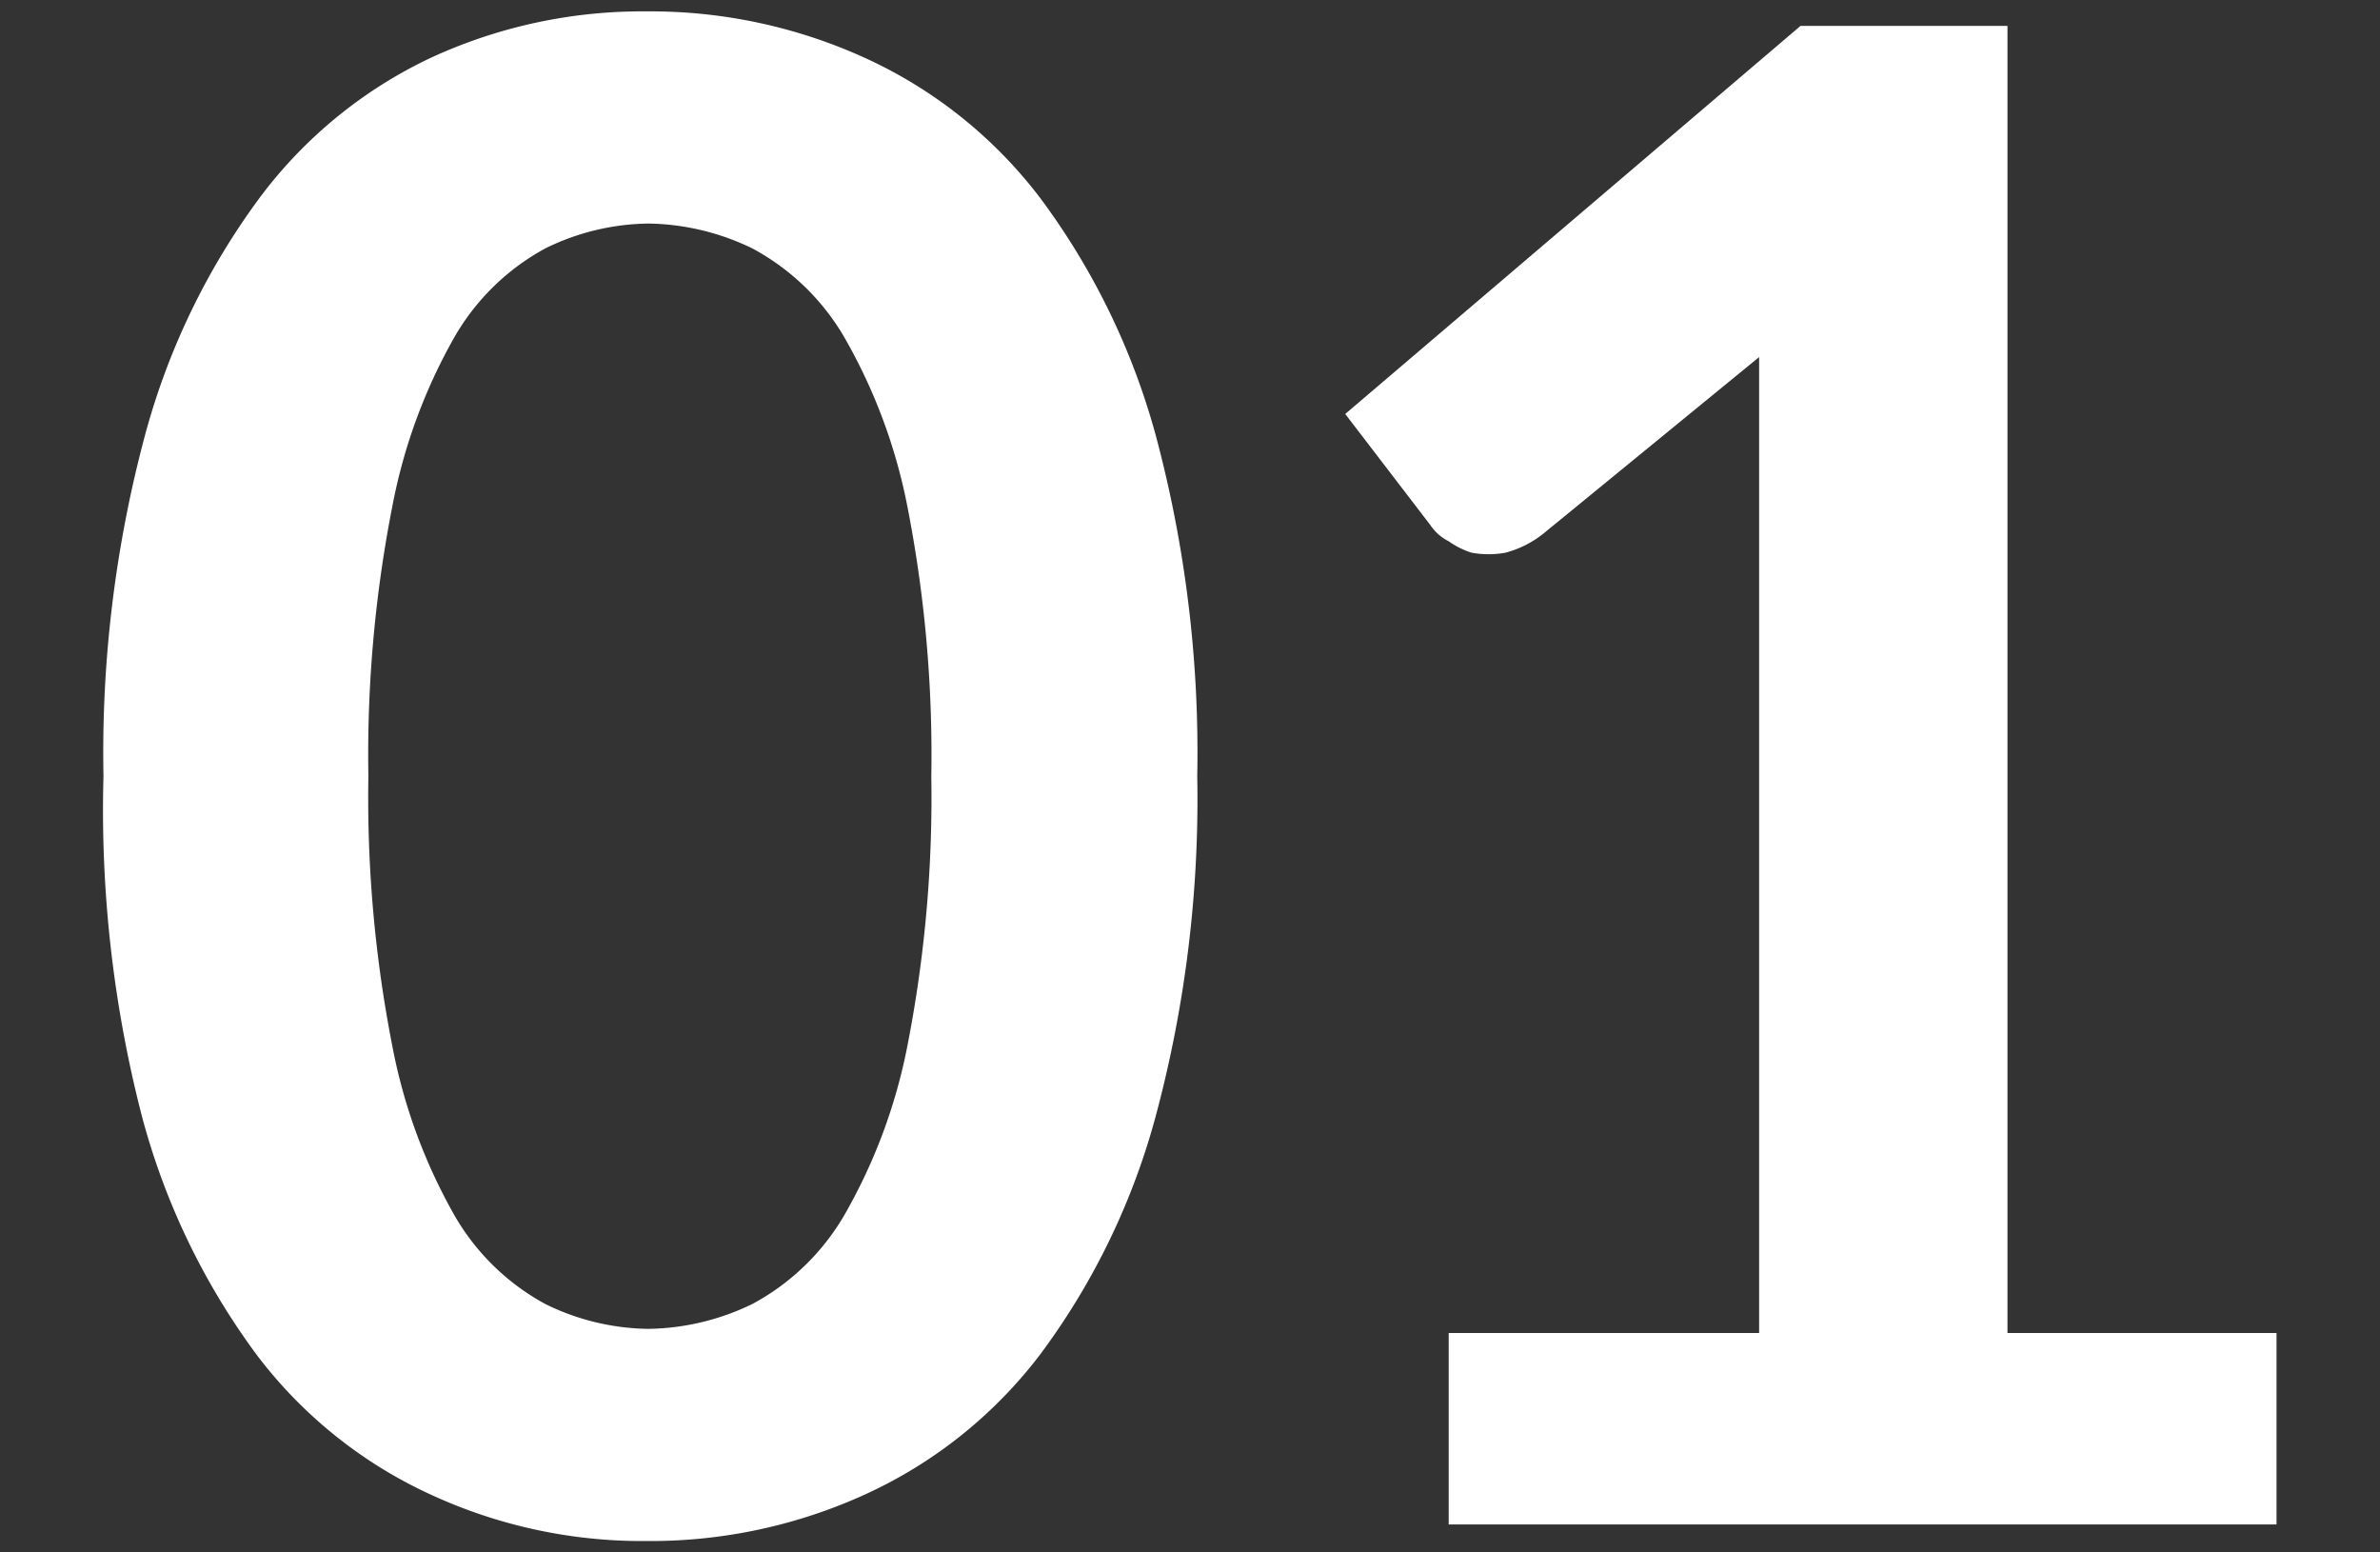
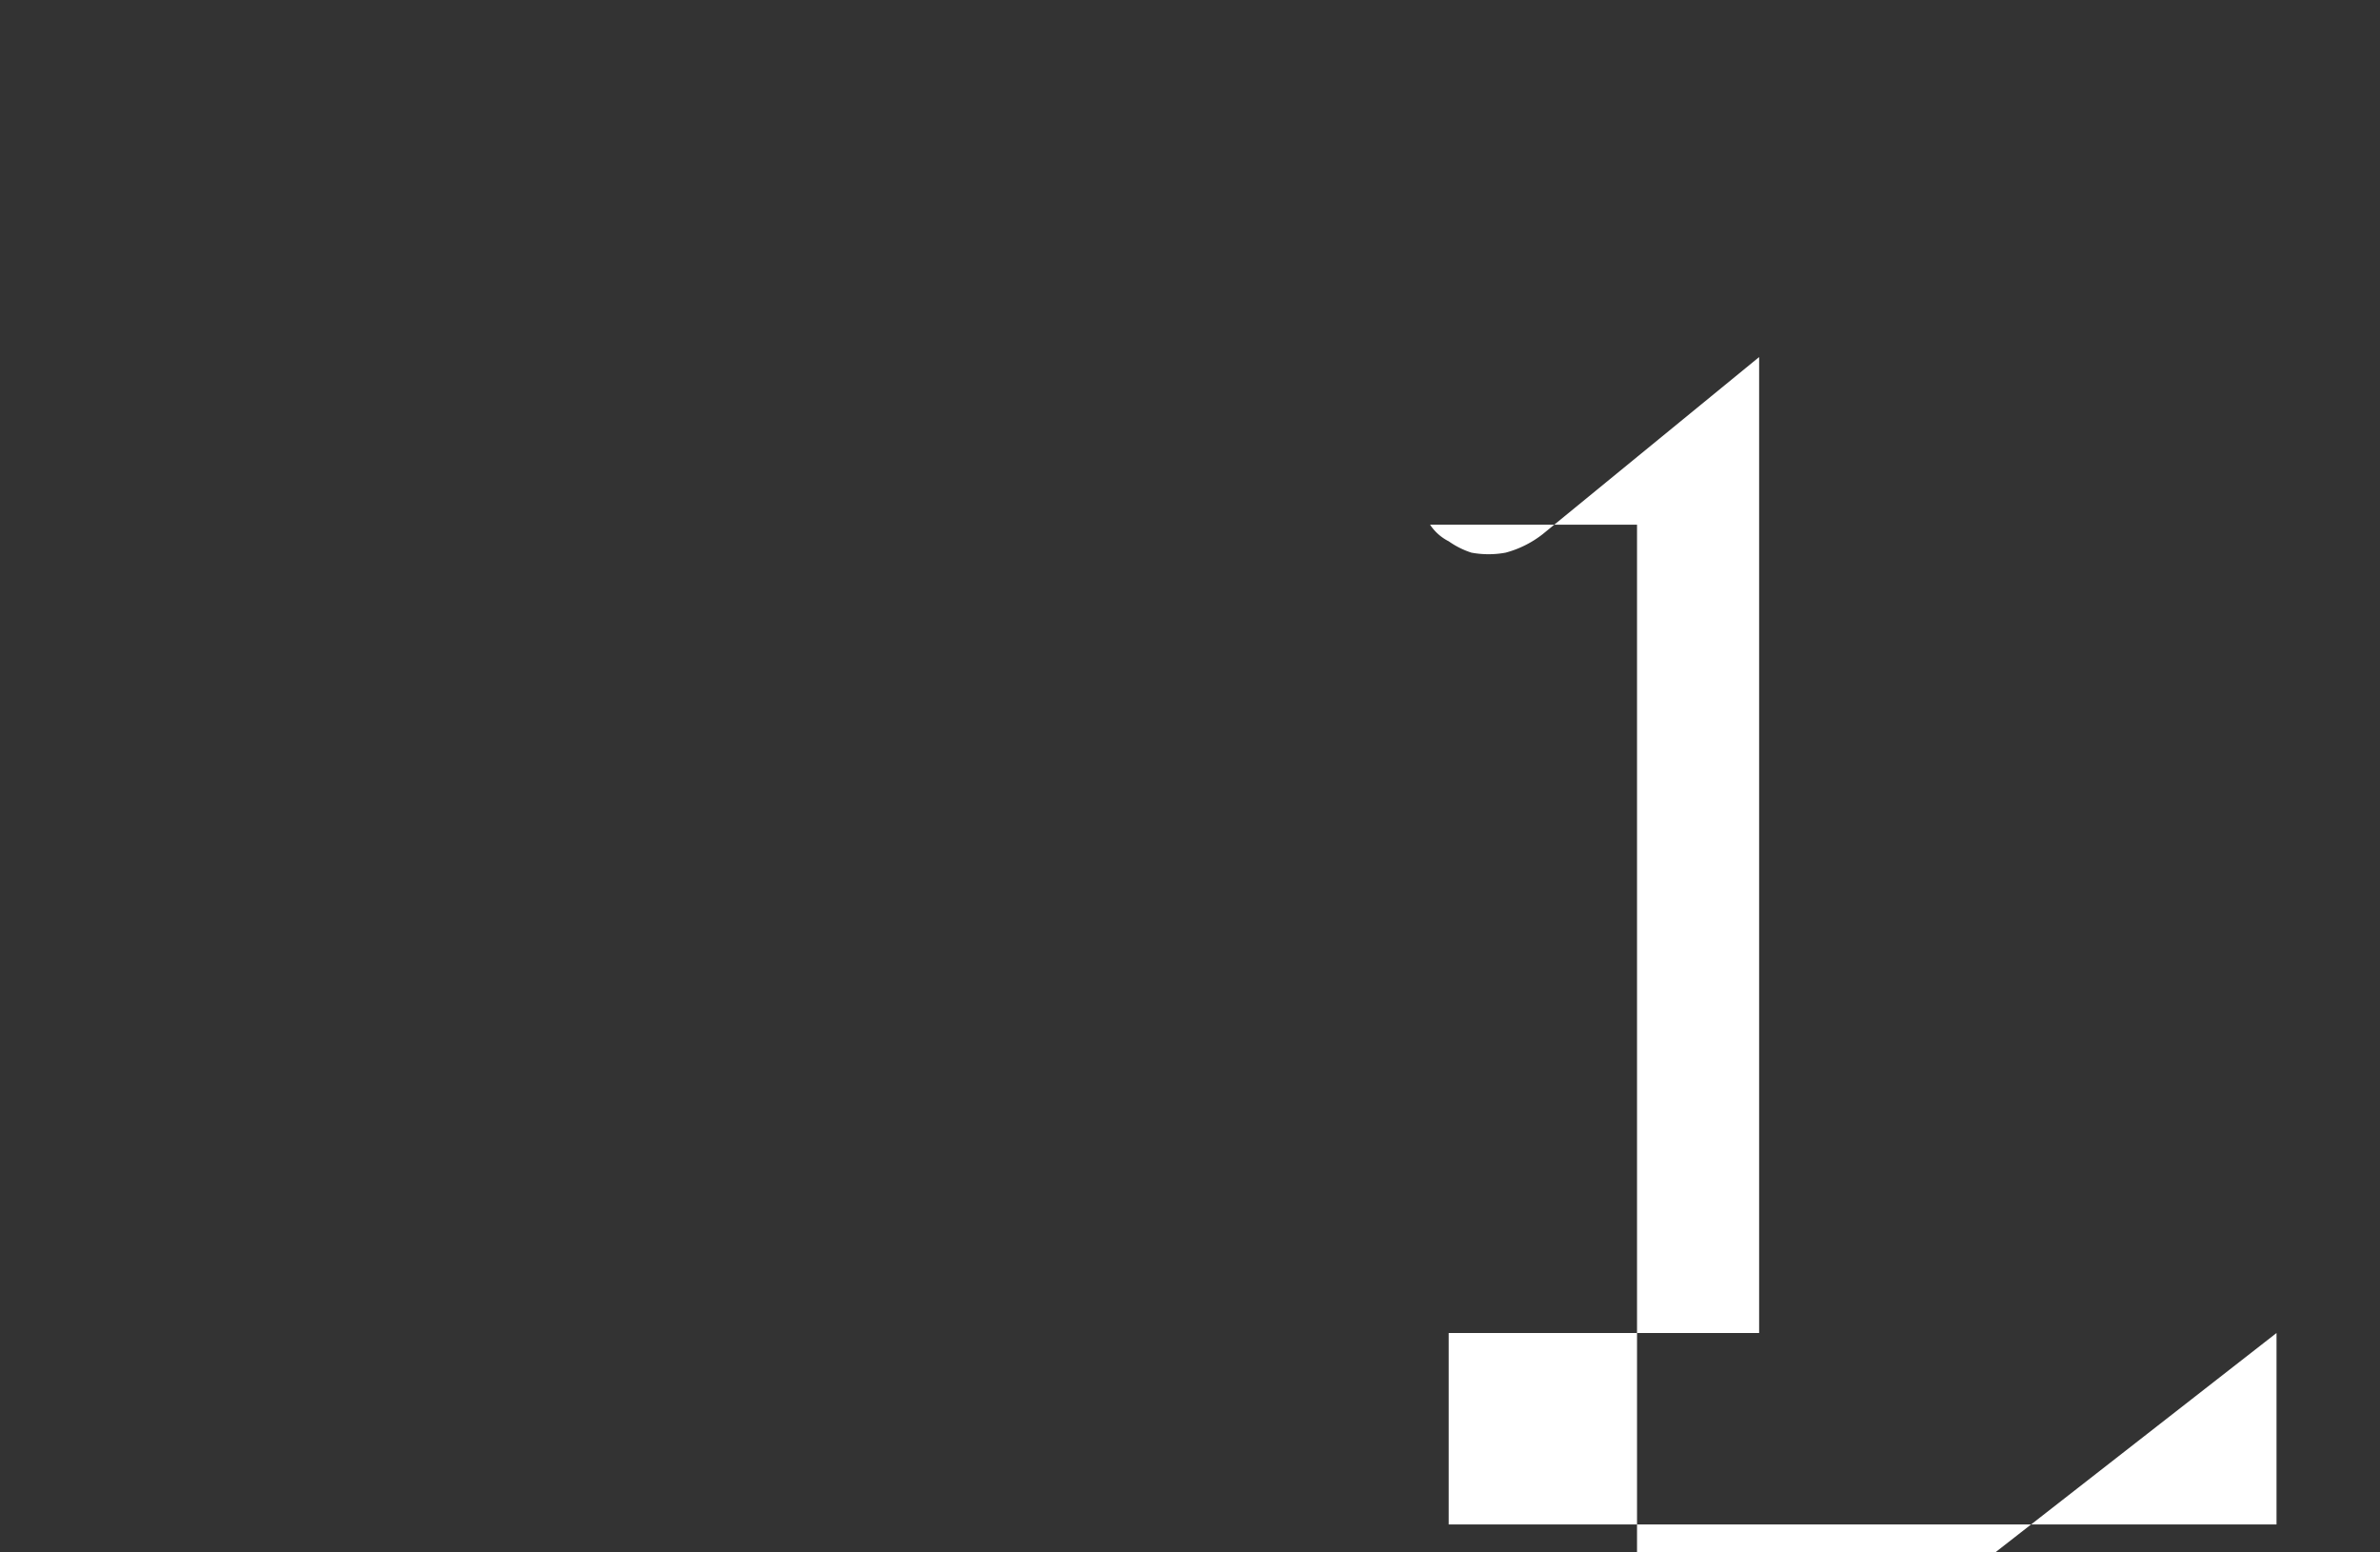
<svg xmlns="http://www.w3.org/2000/svg" viewBox="0 0 23 15">
  <rect x="0" y="0" width="23" height="15" fill="#333333" stroke="none" />
  <g fill="#fff">
-     <path d="m11.57 7.5a11.82 11.82 0 0 1 -.4 3.28 6.82 6.82 0 0 1 -1.12 2.31 4.44 4.44 0 0 1 -1.69 1.35 5 5 0 0 1 -2.11.45 4.87 4.87 0 0 1 -2.09-.45 4.41 4.41 0 0 1 -1.68-1.35 6.81 6.81 0 0 1 -1.11-2.31 11.82 11.82 0 0 1 -.37-3.28 11.85 11.85 0 0 1 .4-3.29 6.85 6.85 0 0 1 1.11-2.3 4.41 4.41 0 0 1 1.65-1.35 4.87 4.87 0 0 1 2.09-.45 5 5 0 0 1 2.11.45 4.44 4.44 0 0 1 1.69 1.35 6.86 6.86 0 0 1 1.12 2.3 11.85 11.85 0 0 1 .4 3.29zm-2.57 0a12.45 12.45 0 0 0 -.23-2.6 5.32 5.32 0 0 0 -.61-1.64 2.27 2.27 0 0 0 -.89-.86 2.37 2.37 0 0 0 -1-.24 2.31 2.31 0 0 0 -1 .24 2.25 2.25 0 0 0 -.88.86 5.33 5.33 0 0 0 -.6 1.64 12.45 12.45 0 0 0 -.23 2.6 12.45 12.45 0 0 0 .23 2.6 5.33 5.33 0 0 0 .6 1.64 2.25 2.25 0 0 0 .88.86 2.31 2.31 0 0 0 1 .24 2.37 2.37 0 0 0 1-.24 2.27 2.27 0 0 0 .89-.86 5.32 5.32 0 0 0 .61-1.64 12.45 12.45 0 0 0 .23-2.6z" />
-     <path d="m22 12.88v1.85h-8v-1.85h3v-8.43c0-.33 0-.68 0-1l-2.09 1.71a1 1 0 0 1 -.36.18.91.91 0 0 1 -.33 0 .81.81 0 0 1 -.22-.11.47.47 0 0 1 -.18-.16l-.82-1.07 4.4-3.75h2v12.63z" />
+     <path d="m22 12.88v1.85h-8v-1.85h3v-8.43c0-.33 0-.68 0-1l-2.09 1.71a1 1 0 0 1 -.36.18.91.91 0 0 1 -.33 0 .81.81 0 0 1 -.22-.11.47.47 0 0 1 -.18-.16h2v12.63z" />
  </g>
</svg>